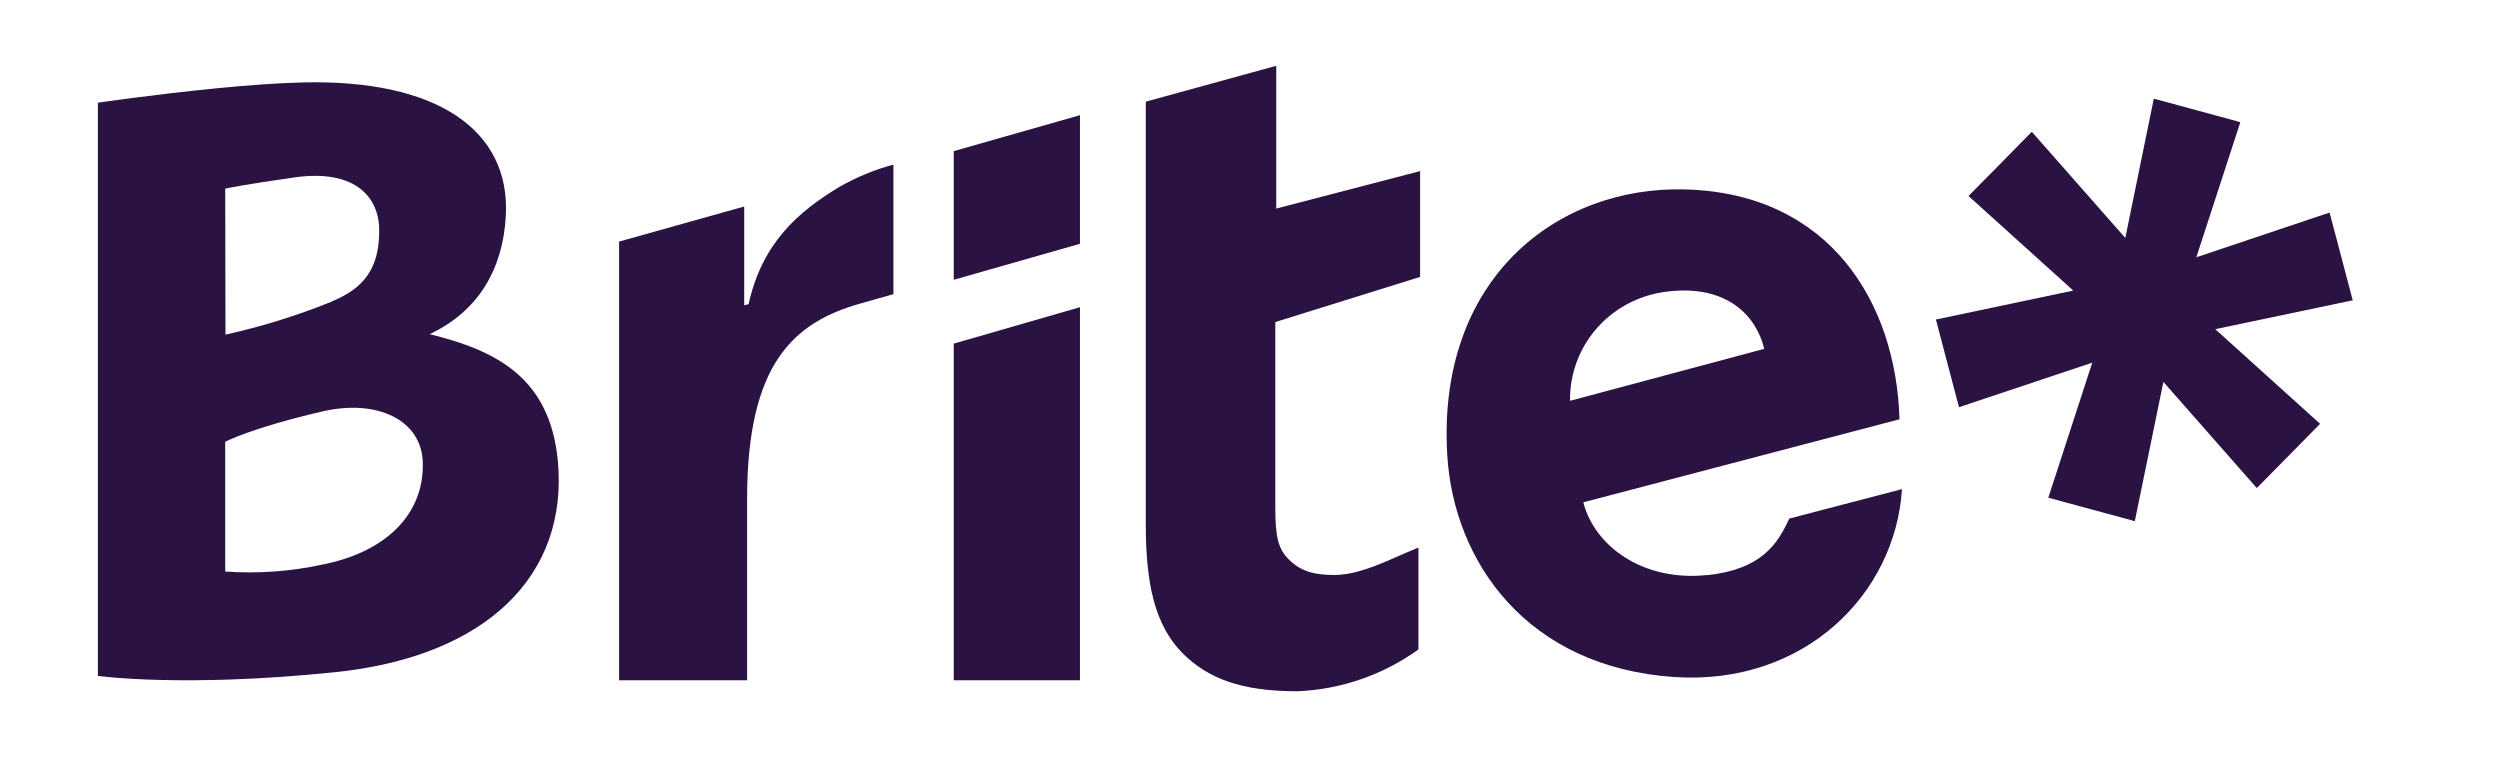
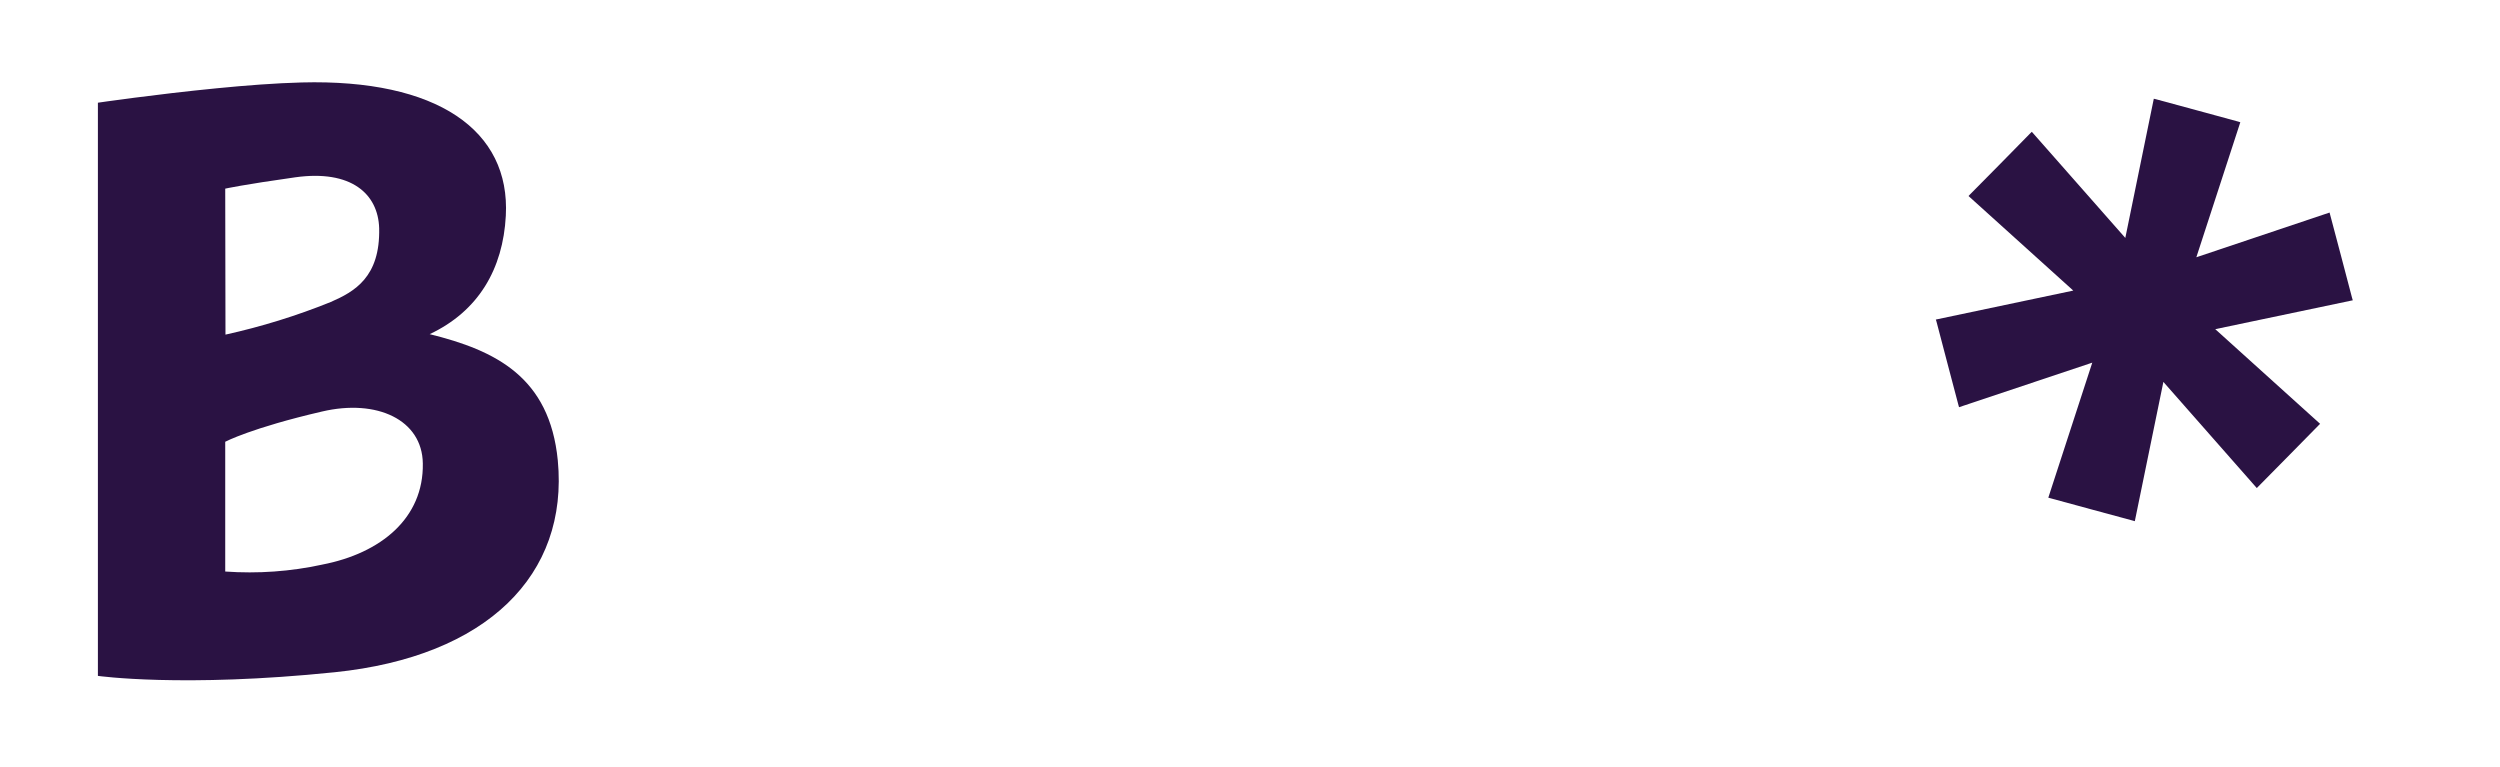
<svg xmlns="http://www.w3.org/2000/svg" viewBox="92 300 300 92" fill="none">
-   <path d="M 206.452 333.574 L 221.595 329.253 L 221.595 313.823 L 206.452 318.134 L 206.452 333.574 Z" fill="#2A1243" style="" />
-   <path d="M 206.452 381.634 L 221.595 381.634 L 221.595 336.865 L 206.452 341.234 L 206.452 381.634 Z" fill="#2A1243" style="" />
-   <path d="M 245.14 307.898 L 229.495 312.199 L 229.495 362.962 C 229.495 370.153 230.614 375.005 233.856 378.334 C 236.926 381.419 240.931 382.952 247.682 382.952 C 252.908 382.737 257.961 380.989 262.21 377.936 L 262.21 365.71 C 258.672 367.14 255.42 368.967 252.155 368.998 C 249.767 368.998 248.12 368.61 246.625 367.099 C 245.396 365.862 245.039 364.453 245.039 360.96 L 245.039 338.642 L 262.413 333.229 L 262.413 320.532 L 245.151 325.028 L 245.151 307.919 L 245.14 307.898 Z" fill="#2A1243" style="" />
-   <path d="M 181.843 336.499 L 181.304 336.641 L 181.304 324.781 L 166.292 328.99 L 166.292 381.634 L 181.654 381.634 L 181.654 359.851 C 181.654 343.591 187.282 338.659 195.268 336.417 L 199.21 335.297 L 199.21 319.749 C 196.955 320.36 194.78 321.256 192.743 322.419 C 187.792 325.384 183.431 329.193 181.834 336.499 L 181.843 336.499 Z" fill="#2A1243" style="" />
  <path d="M 130.685 367.75 C 126.859 368.584 122.934 368.858 119.027 368.584 L 119.027 353.011 C 119.027 353.011 122.15 351.354 130.654 349.38 C 137.226 347.844 142.668 350.366 142.739 355.614 C 142.851 362.155 137.735 366.386 130.674 367.75 L 130.685 367.75 Z M 119.027 322.638 C 119.027 322.638 121.154 322.16 127.439 321.276 C 134.154 320.341 137.379 323.27 137.5 327.389 C 137.633 333.258 134.541 334.997 131.691 336.238 C 127.593 337.897 123.371 339.199 119.057 340.155 L 119.027 322.638 Z M 143.552 340.103 C 149.411 337.348 152.362 332.282 152.698 325.894 C 153.257 315.621 144.448 309.467 128.192 309.895 C 125.121 309.974 121.479 310.25 117.99 310.596 C 110.594 311.319 103.748 312.325 103.748 312.325 L 103.748 381.106 C 103.748 381.106 113.89 382.549 132.169 380.668 C 150.45 378.786 160.247 368.991 158.935 355.248 C 157.956 345.241 151.488 342.056 143.542 340.093 L 143.552 340.103 Z" fill="#2A1243" style="" />
-   <path d="M 292.401 334.951 C 299.136 334.246 302.72 337.761 303.71 341.861 L 280.405 348.098 C 280.354 344.813 281.568 341.62 283.804 339.182 C 286.04 336.744 289.133 335.233 292.461 334.951 L 292.401 334.951 Z M 296.892 369 C 289.194 369.835 283.345 365.555 281.998 360.276 L 319.941 350.313 C 319.523 336.291 311.591 323.257 294.34 322.733 C 278.763 322.259 264.378 333.532 265.675 354.665 C 266.462 367.397 275.198 380.07 292.97 381.249 C 308.487 382.247 319.43 371.346 320.238 358.694 L 306.712 362.23 C 305.302 365.282 303.404 368.314 296.881 369.021 L 296.892 369 Z" fill="#2A1243" style="" />
  <path fill-rule="evenodd" clip-rule="evenodd" d="M 374.335 336.035 L 374.254 335.769 L 372.942 330.77 L 371.621 325.782 L 371.55 325.506 L 355.561 330.872 L 360.837 314.671 L 360.575 314.588 L 355.653 313.248 L 350.719 311.909 L 350.456 311.849 L 347.037 328.552 L 335.819 315.816 L 335.629 315.999 L 332.026 319.668 L 328.415 323.319 L 328.223 323.523 L 340.793 334.87 L 324.299 338.346 L 324.38 338.601 L 325.692 343.6 L 327.013 348.609 L 327.084 348.864 L 343.073 343.518 L 337.797 359.72 L 338.06 359.792 L 342.981 361.131 L 347.924 362.469 L 348.178 362.542 L 351.606 345.828 L 362.815 358.566 L 363.007 358.371 L 366.608 354.723 L 370.219 351.051 L 370.411 350.858 L 357.831 339.5 L 374.335 336.035 Z" fill="#2A1243" style="" />
</svg>